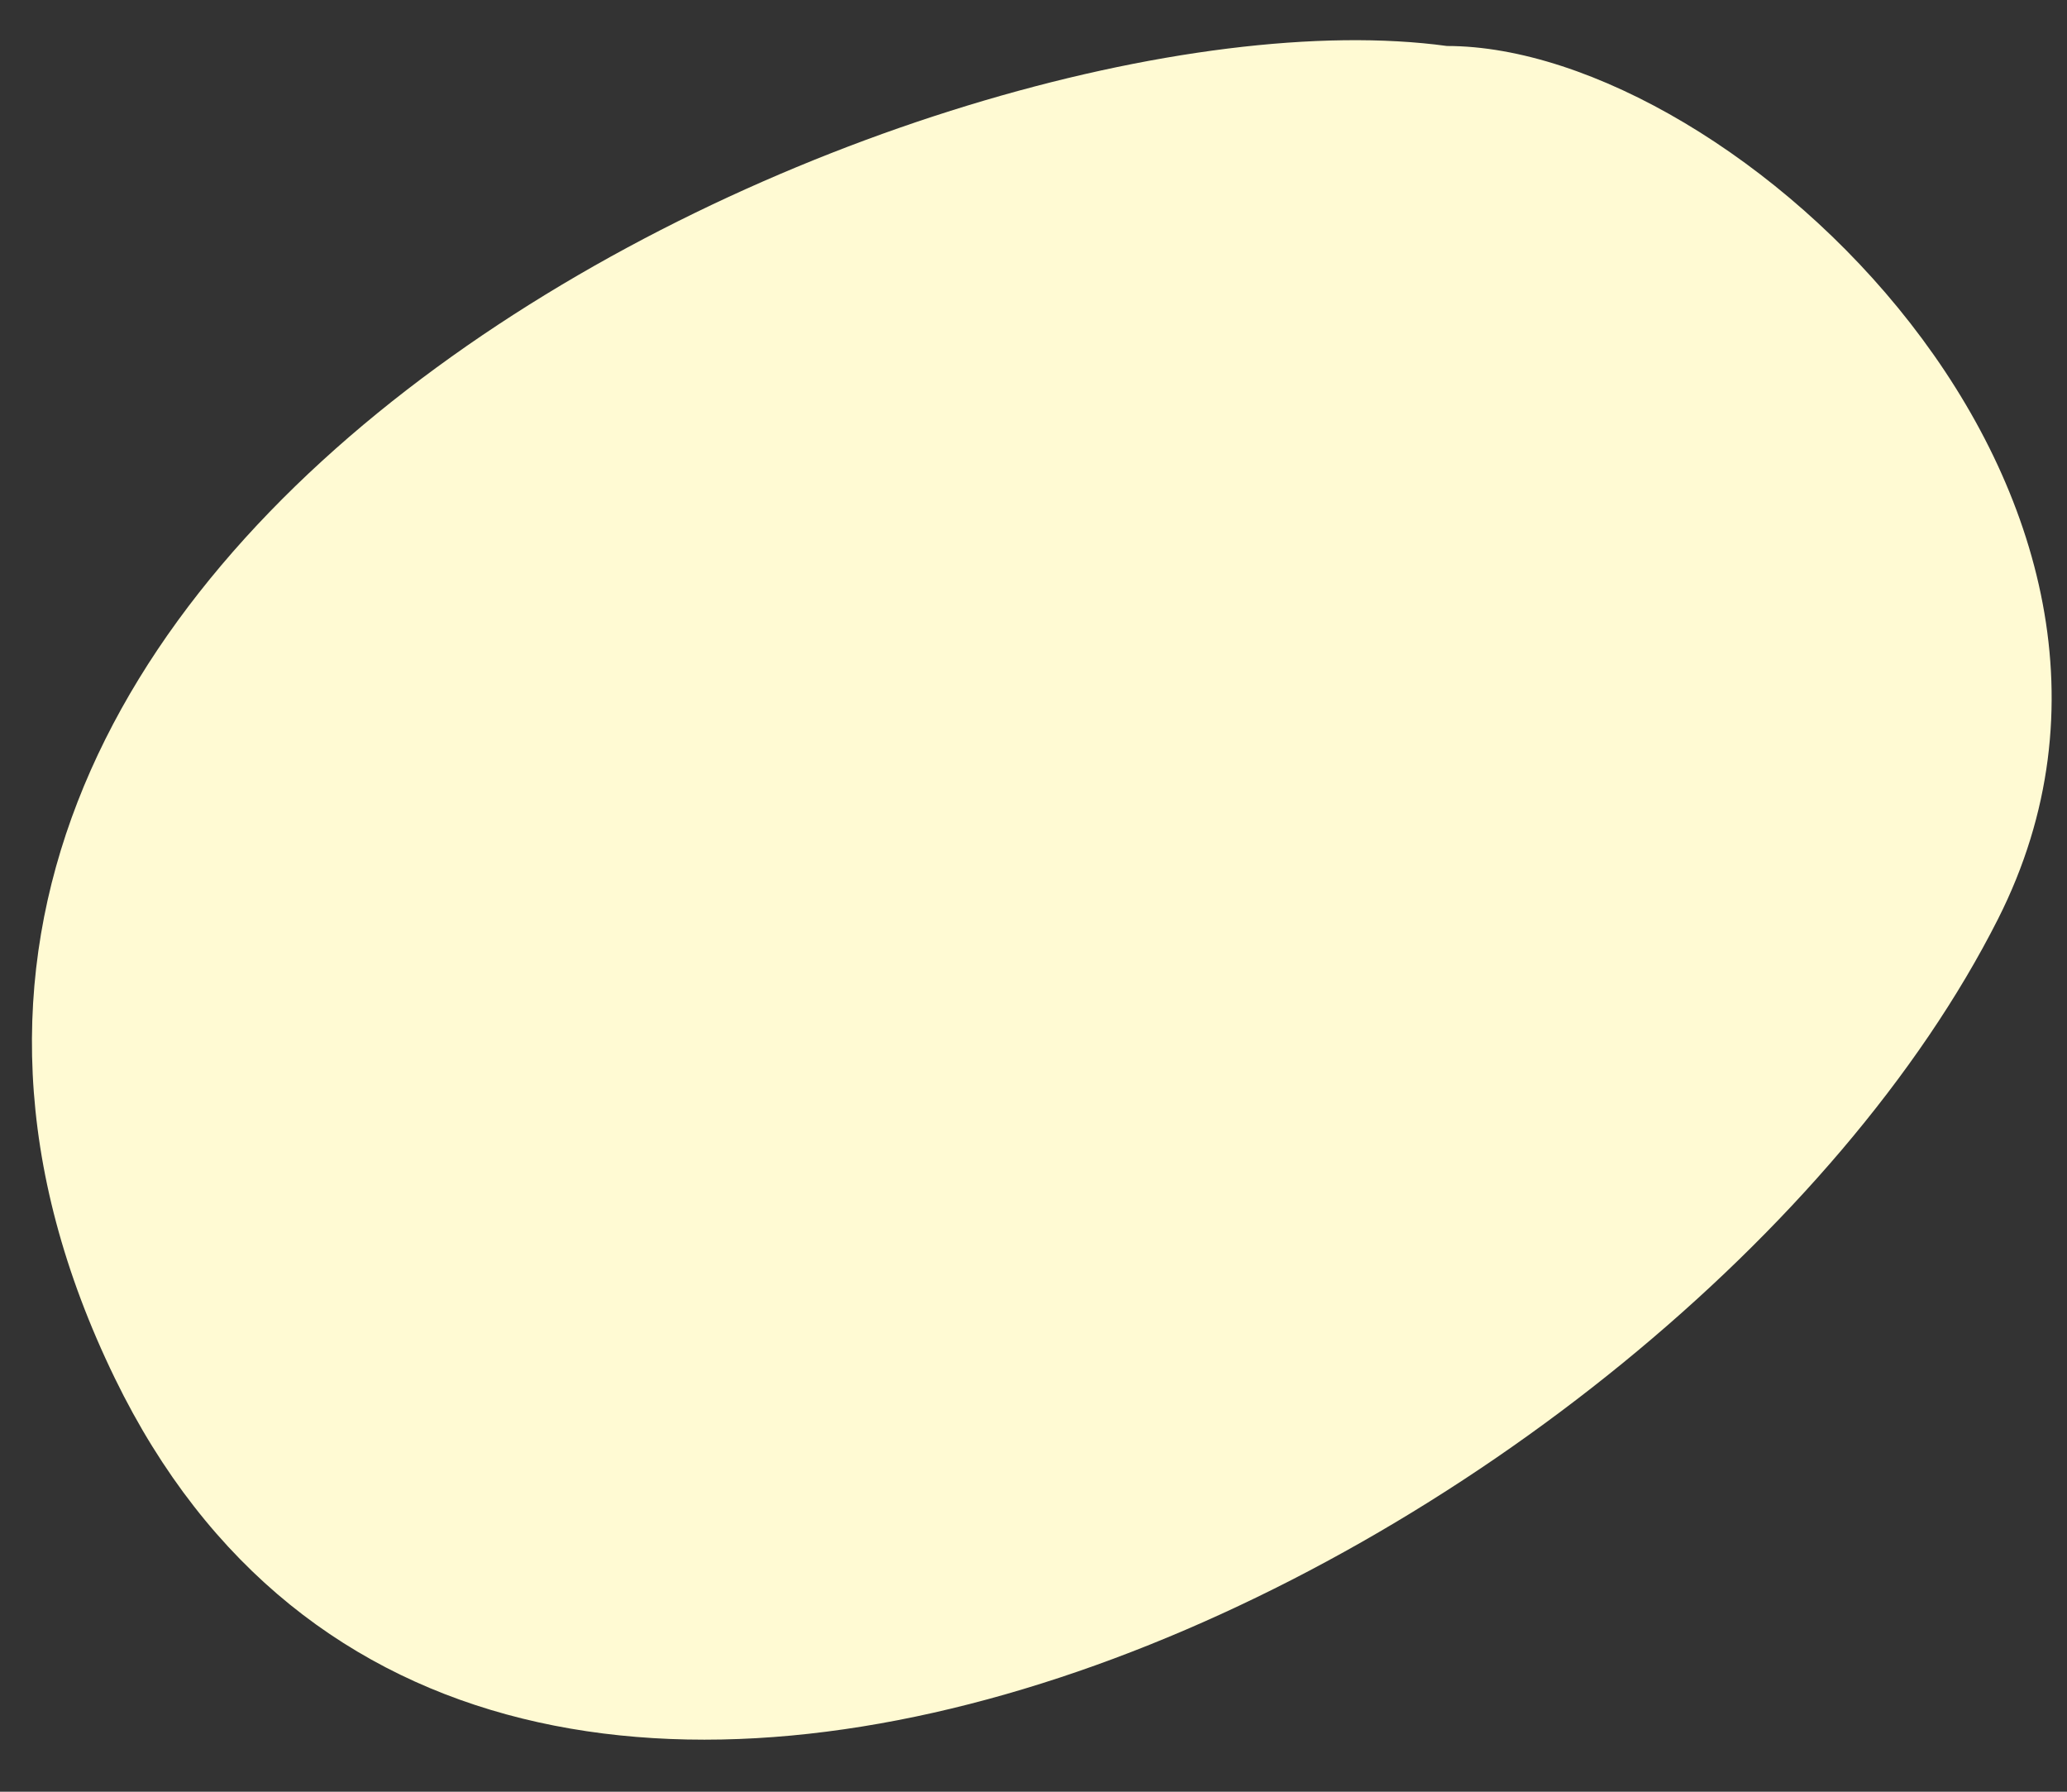
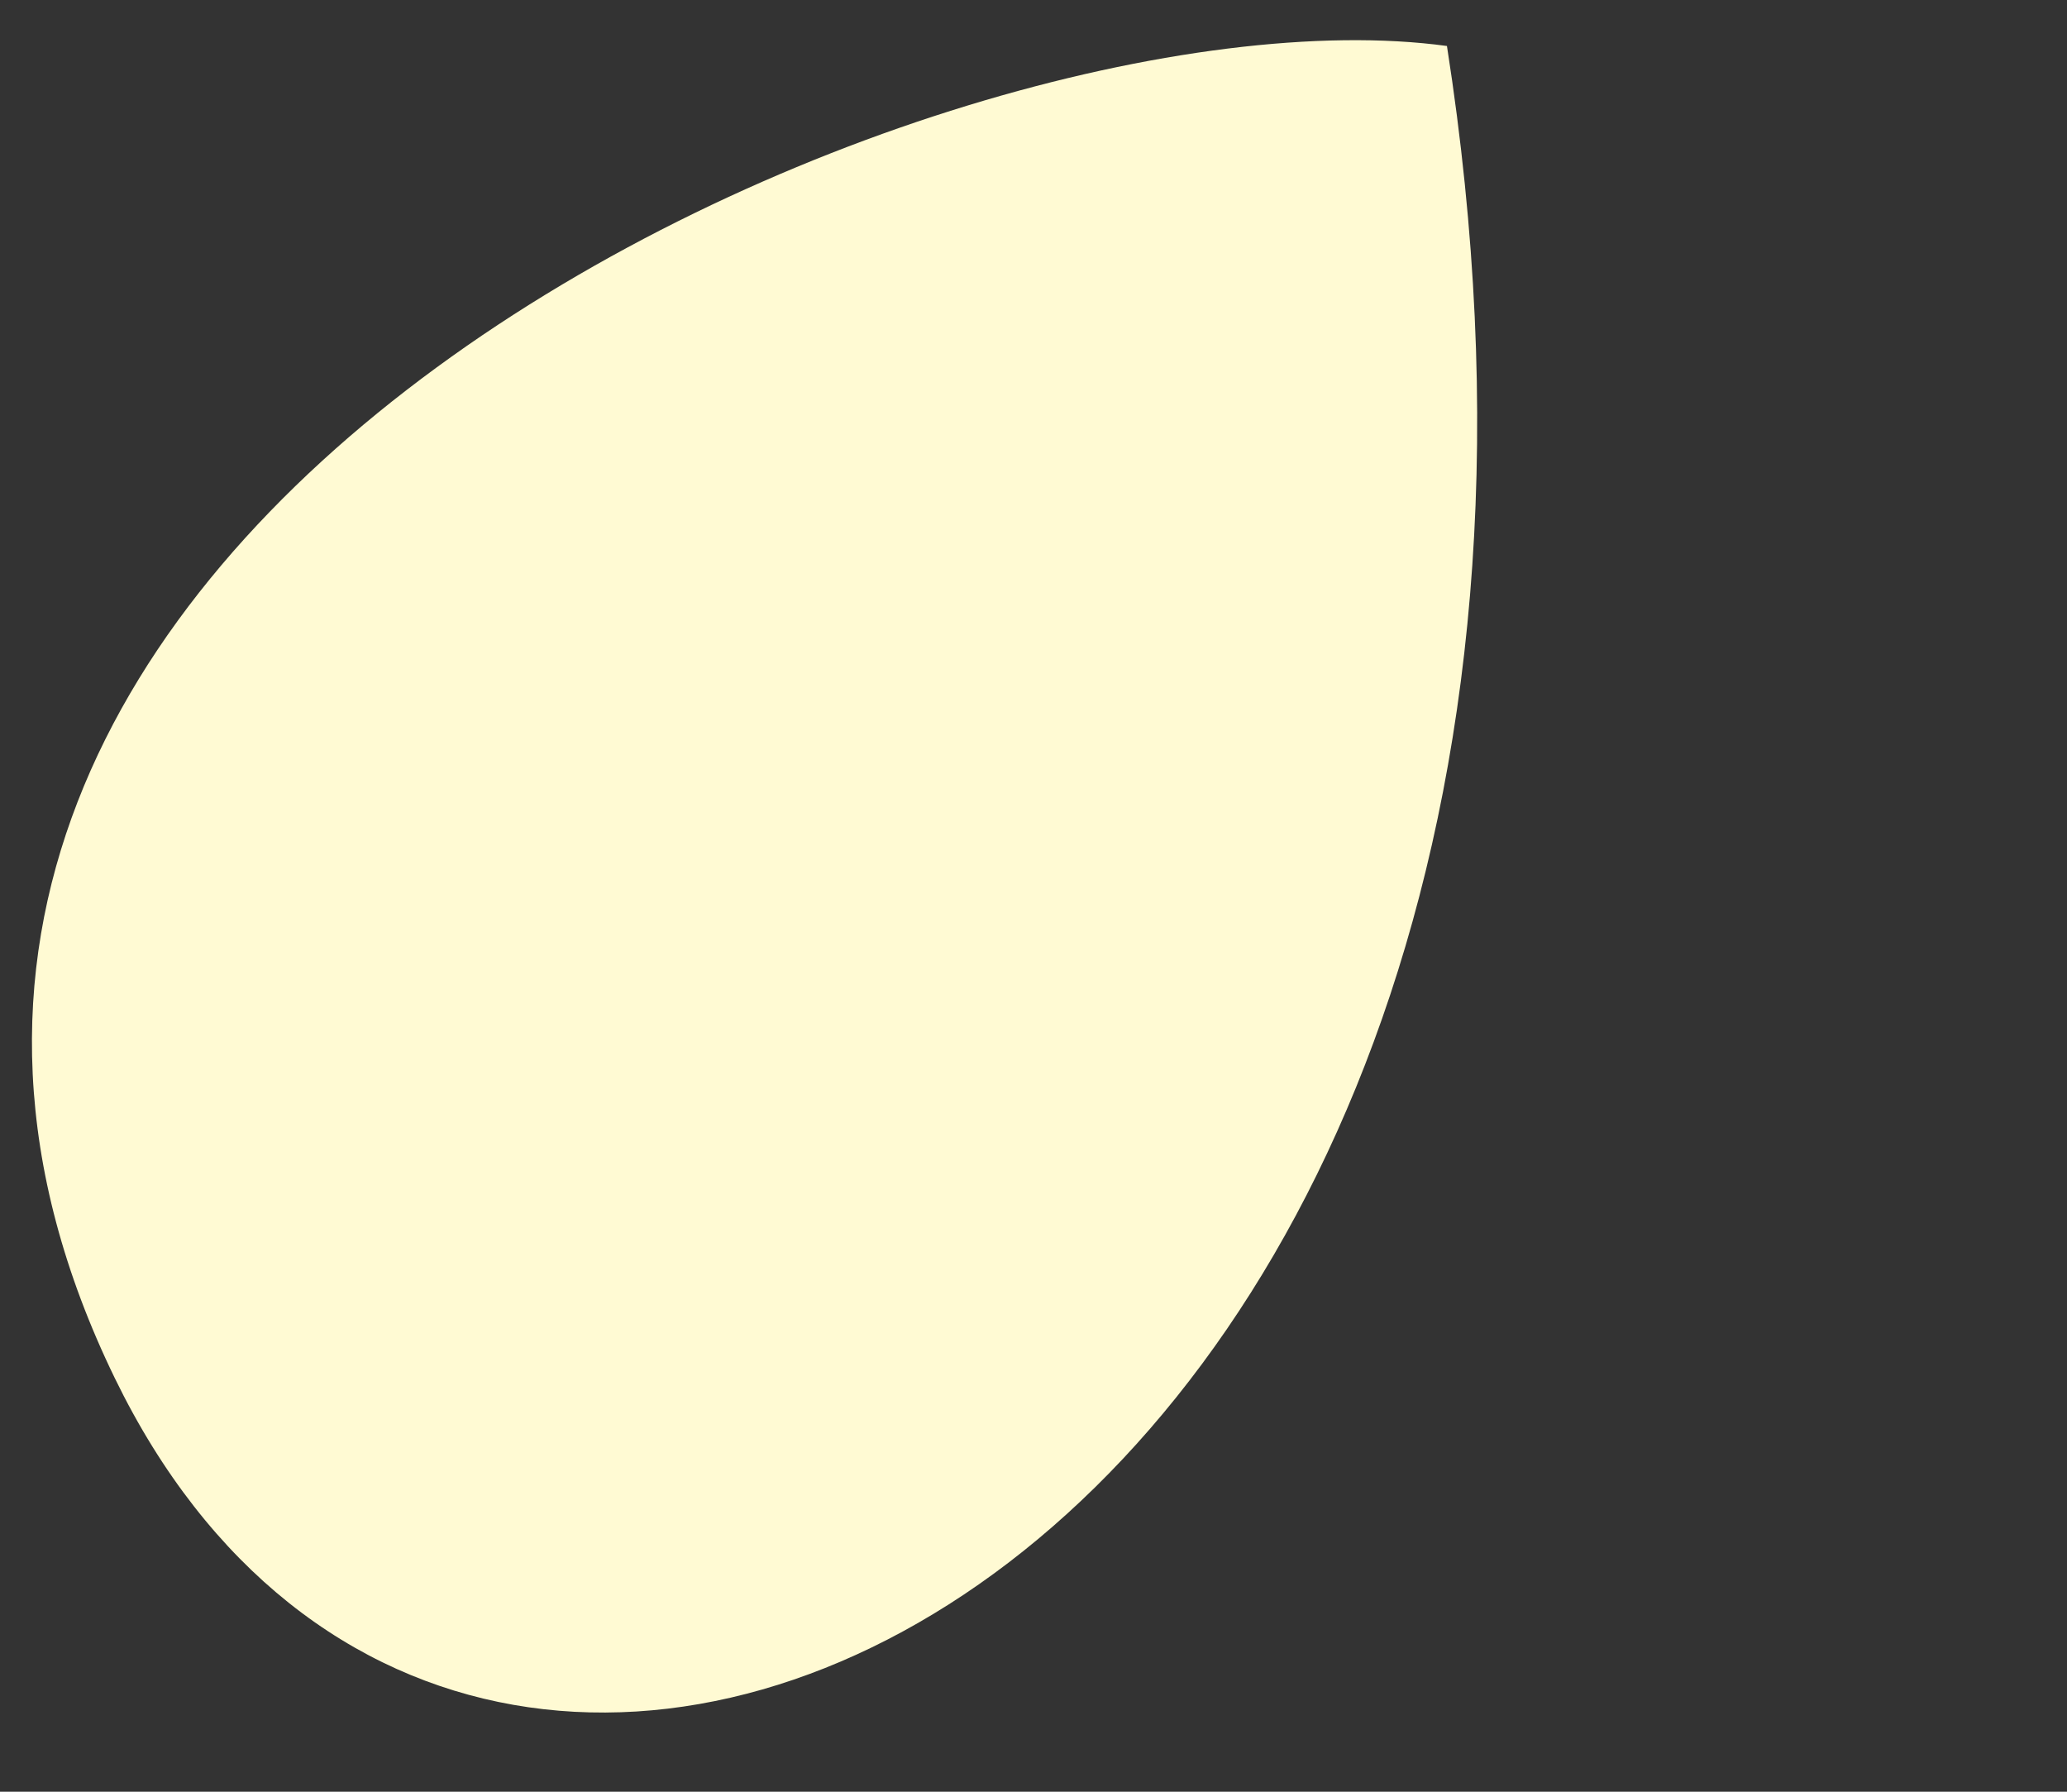
<svg xmlns="http://www.w3.org/2000/svg" width="45" height="39" viewBox="0 0 45 39" fill="none">
  <rect x="0" y="0" width="45" height="39" fill="#333333" stroke="none" />
-   <path d="M2.501 30.001C-6.498 11.503 20.5 -0.5 31.501 1.001C37.752 1.001 48.162 10.773 43.5 20C36.603 33.651 10.628 46.707 2.501 30.001Z" fill="#FFFAD3" />
+   <path d="M2.501 30.001C-6.498 11.503 20.5 -0.5 31.501 1.001C36.603 33.651 10.628 46.707 2.501 30.001Z" fill="#FFFAD3" />
</svg>